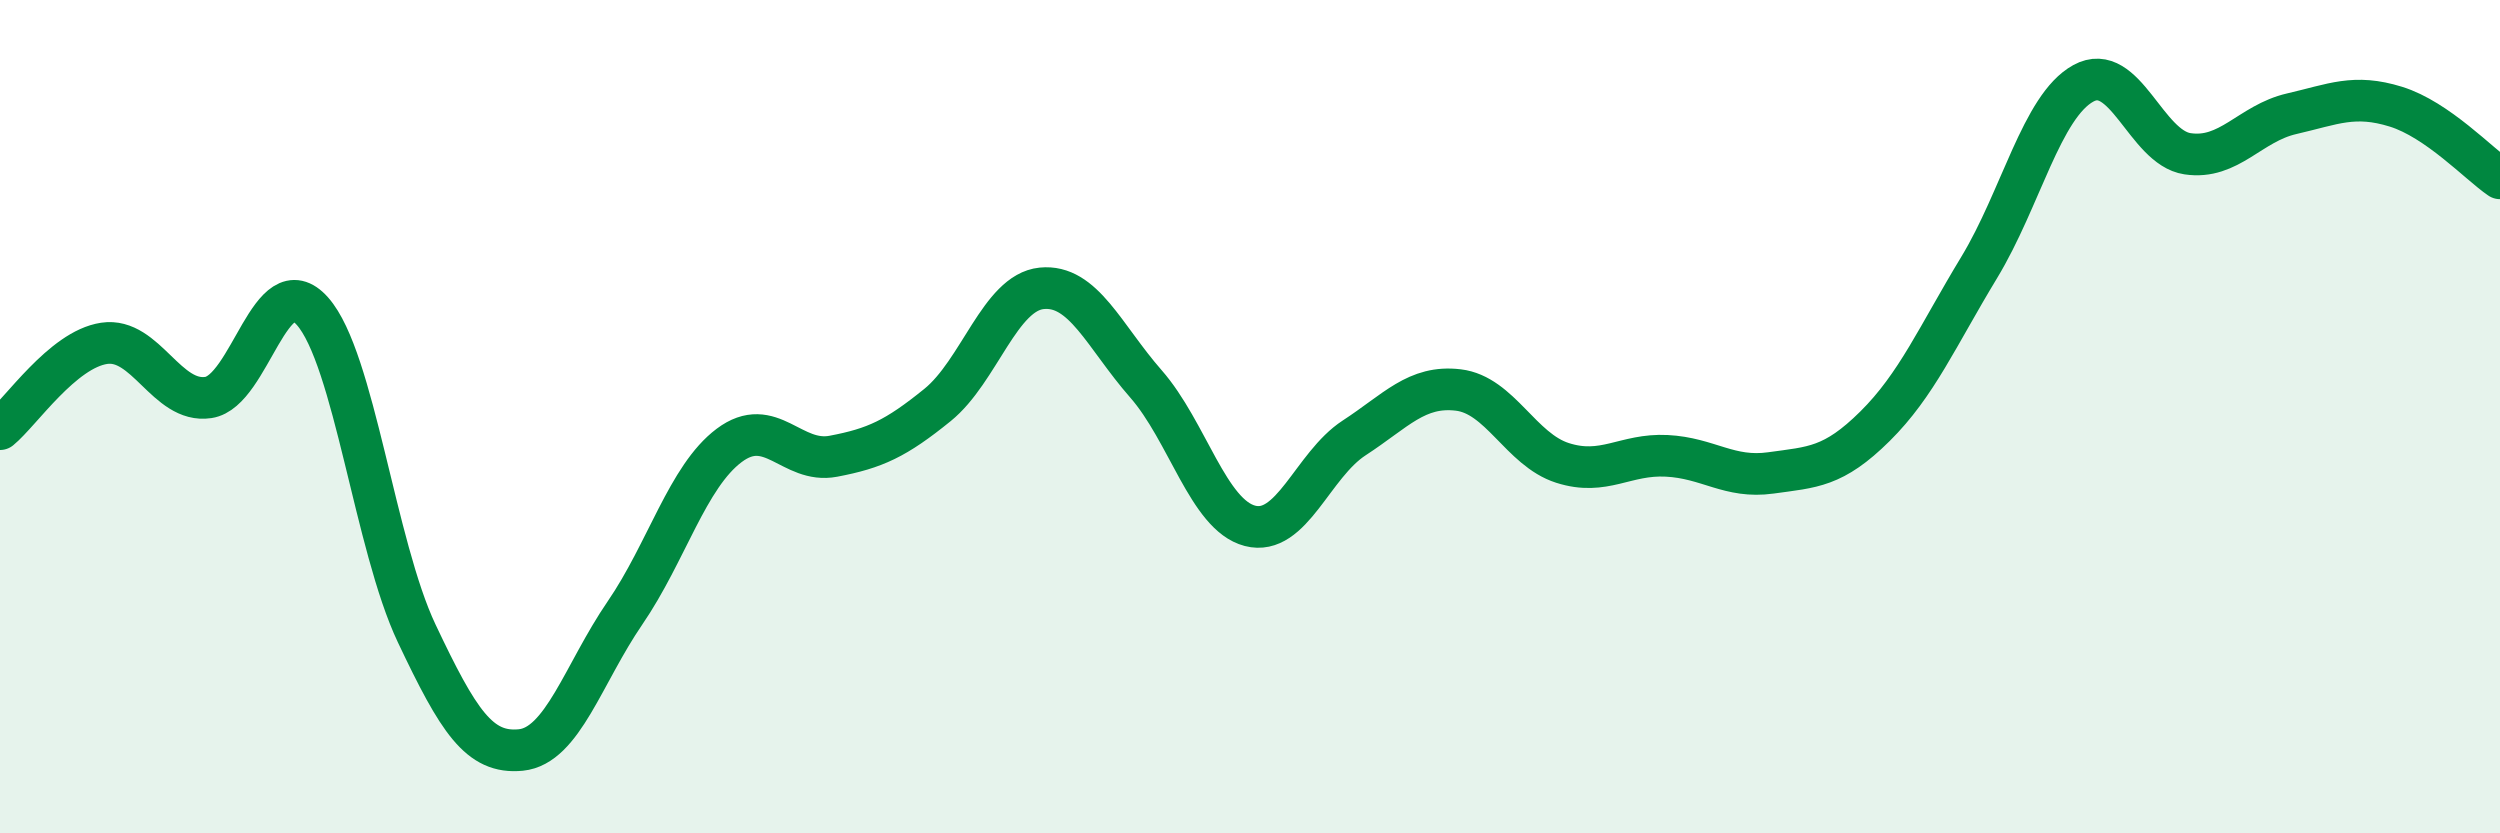
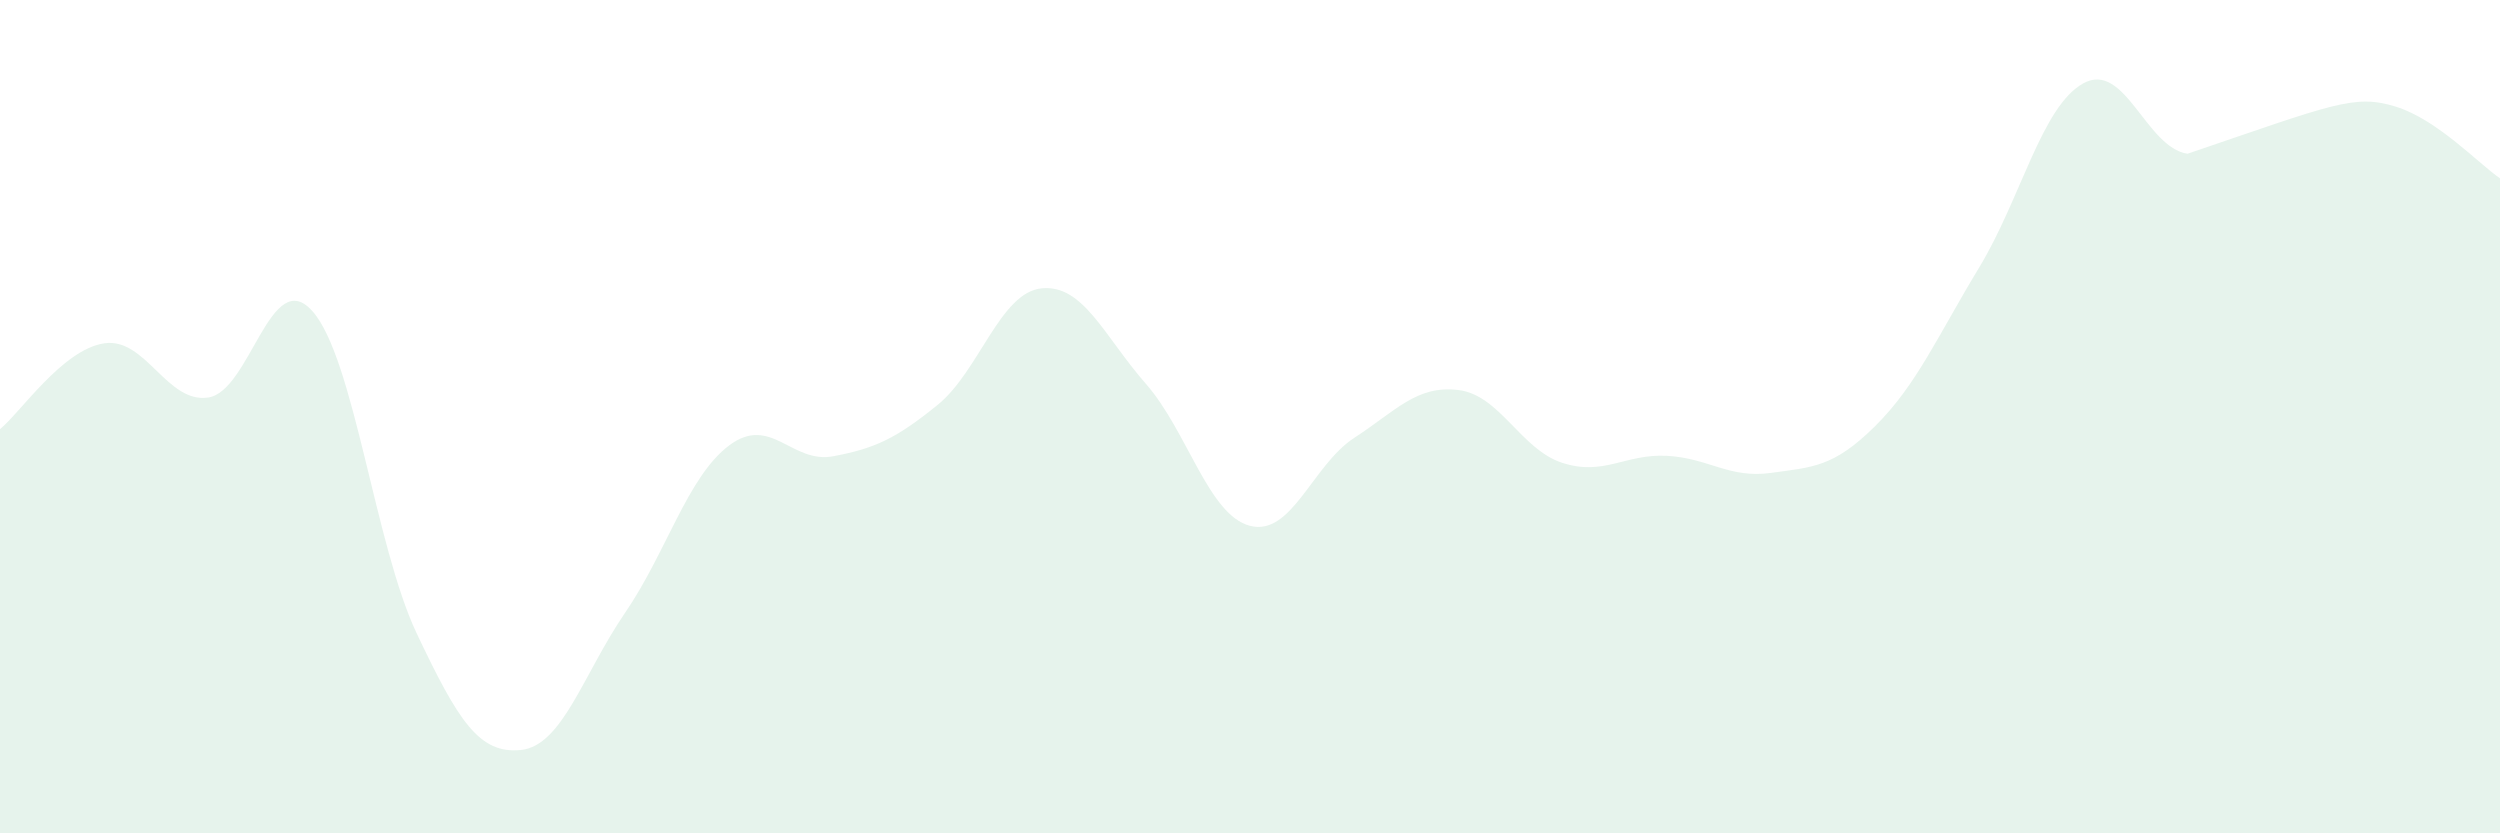
<svg xmlns="http://www.w3.org/2000/svg" width="60" height="20" viewBox="0 0 60 20">
-   <path d="M 0,10.3 C 0.5,9.89 1.5,8.39 2.5,8.24 C 3.5,8.09 4,9.69 5,9.54 C 6,9.39 6.5,6.34 7.5,7.47 C 8.5,8.6 9,13.09 10,15.2 C 11,17.31 11.5,18.1 12.5,18 C 13.5,17.9 14,16.17 15,14.71 C 16,13.25 16.5,11.44 17.5,10.69 C 18.5,9.94 19,11.14 20,10.95 C 21,10.76 21.5,10.53 22.5,9.72 C 23.5,8.91 24,7.02 25,6.92 C 26,6.82 26.5,8.07 27.5,9.21 C 28.5,10.35 29,12.36 30,12.62 C 31,12.88 31.5,11.16 32.5,10.51 C 33.5,9.86 34,9.24 35,9.36 C 36,9.48 36.5,10.79 37.5,11.11 C 38.5,11.43 39,10.89 40,10.94 C 41,10.99 41.5,11.49 42.5,11.35 C 43.5,11.21 44,11.22 45,10.23 C 46,9.24 46.5,8.07 47.5,6.42 C 48.5,4.77 49,2.55 50,2 C 51,1.45 51.5,3.54 52.5,3.69 C 53.5,3.84 54,2.96 55,2.73 C 56,2.5 56.5,2.25 57.5,2.56 C 58.5,2.87 59.5,3.94 60,4.28L60 20L0 20Z" fill="#008740" opacity="0.1" stroke-linecap="round" stroke-linejoin="round" />
-   <path d="M 0,10.3 C 0.5,9.89 1.5,8.39 2.5,8.24 C 3.5,8.09 4,9.69 5,9.54 C 6,9.39 6.5,6.34 7.5,7.47 C 8.5,8.6 9,13.09 10,15.2 C 11,17.31 11.5,18.1 12.5,18 C 13.5,17.9 14,16.17 15,14.71 C 16,13.25 16.5,11.44 17.5,10.69 C 18.5,9.94 19,11.14 20,10.95 C 21,10.76 21.5,10.53 22.5,9.72 C 23.5,8.91 24,7.02 25,6.92 C 26,6.82 26.5,8.07 27.5,9.21 C 28.5,10.35 29,12.36 30,12.62 C 31,12.88 31.5,11.16 32.5,10.51 C 33.5,9.86 34,9.24 35,9.36 C 36,9.48 36.5,10.79 37.5,11.11 C 38.5,11.43 39,10.89 40,10.94 C 41,10.99 41.5,11.49 42.5,11.35 C 43.5,11.21 44,11.22 45,10.23 C 46,9.24 46.5,8.07 47.5,6.42 C 48.5,4.77 49,2.55 50,2 C 51,1.45 51.5,3.54 52.5,3.69 C 53.5,3.84 54,2.96 55,2.73 C 56,2.5 56.5,2.25 57.5,2.56 C 58.5,2.87 59.5,3.94 60,4.28" stroke="#008740" stroke-width="1" fill="none" stroke-linecap="round" stroke-linejoin="round" />
+   <path d="M 0,10.3 C 0.5,9.89 1.5,8.39 2.5,8.24 C 3.5,8.09 4,9.69 5,9.54 C 6,9.39 6.5,6.34 7.5,7.47 C 8.5,8.6 9,13.09 10,15.2 C 11,17.31 11.5,18.1 12.5,18 C 13.5,17.9 14,16.17 15,14.71 C 16,13.25 16.5,11.44 17.5,10.69 C 18.5,9.94 19,11.14 20,10.95 C 21,10.76 21.5,10.53 22.5,9.72 C 23.5,8.91 24,7.02 25,6.92 C 26,6.82 26.5,8.07 27.5,9.21 C 28.5,10.35 29,12.36 30,12.62 C 31,12.88 31.5,11.16 32.5,10.51 C 33.5,9.86 34,9.24 35,9.36 C 36,9.48 36.5,10.79 37.5,11.11 C 38.5,11.43 39,10.89 40,10.94 C 41,10.99 41.5,11.49 42.5,11.35 C 43.5,11.21 44,11.22 45,10.23 C 46,9.24 46.5,8.07 47.5,6.42 C 48.5,4.77 49,2.55 50,2 C 51,1.45 51.5,3.54 52.5,3.69 C 56,2.5 56.5,2.25 57.5,2.56 C 58.5,2.87 59.5,3.94 60,4.28L60 20L0 20Z" fill="#008740" opacity="0.1" stroke-linecap="round" stroke-linejoin="round" />
</svg>